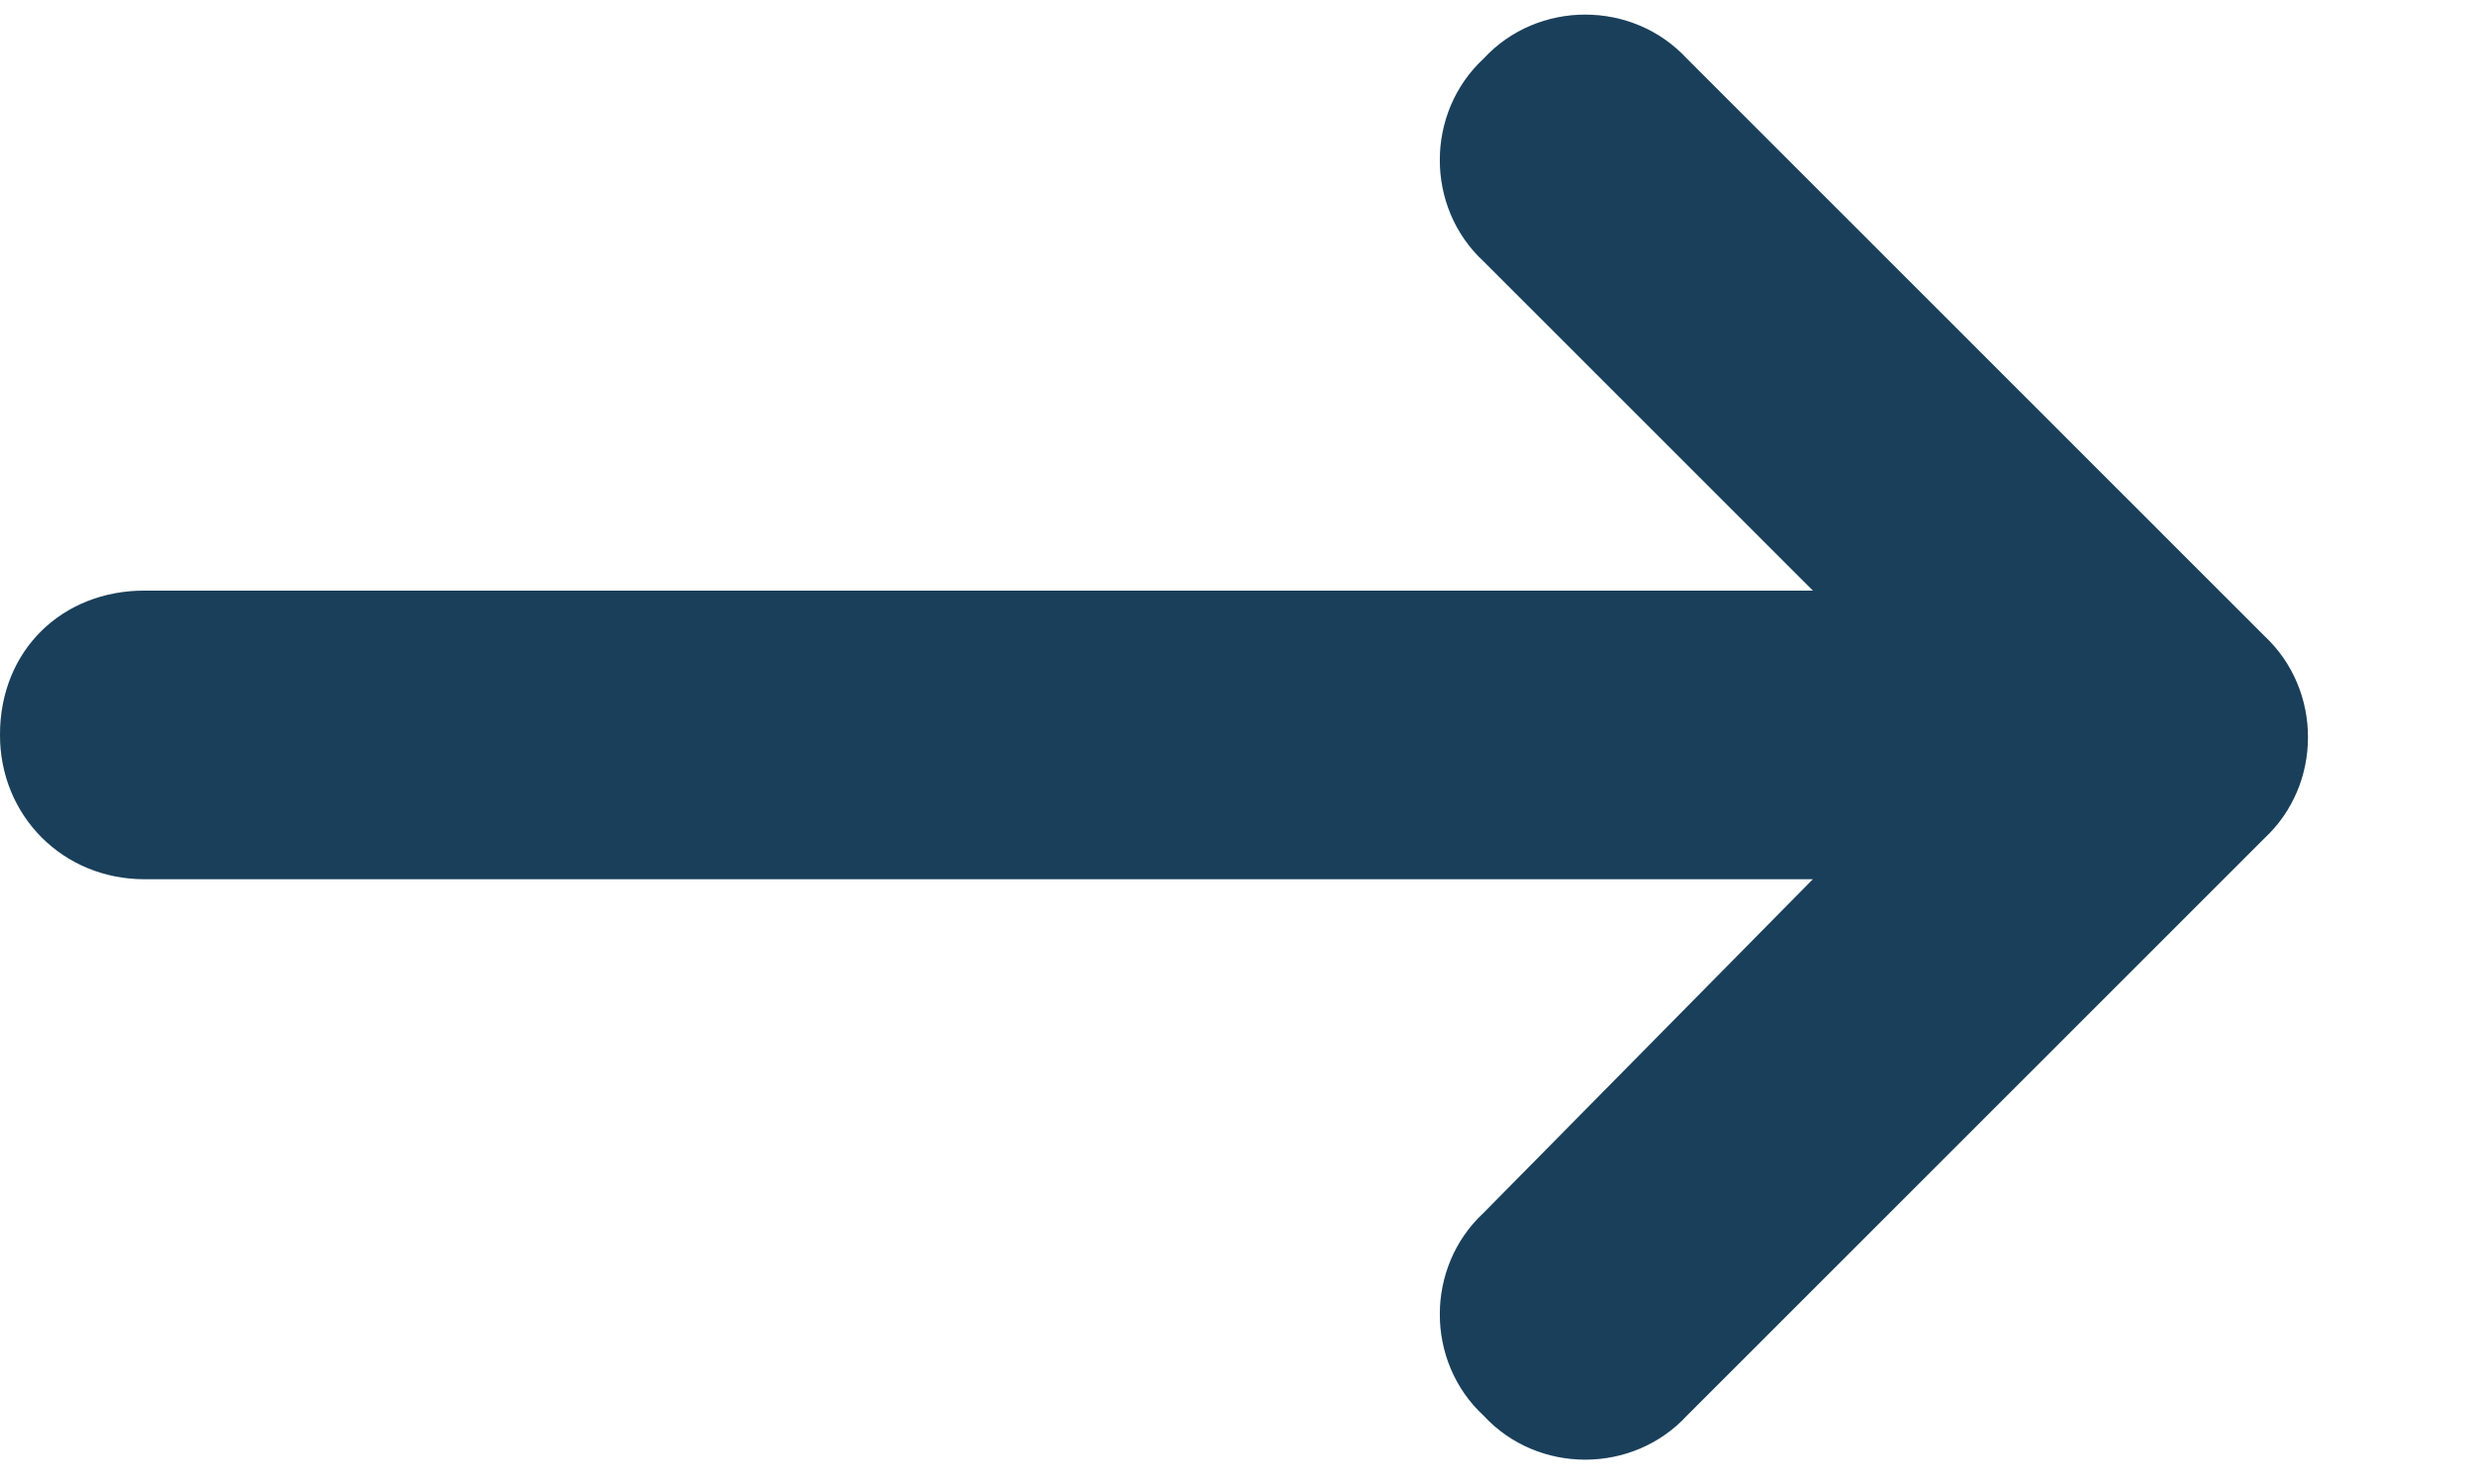
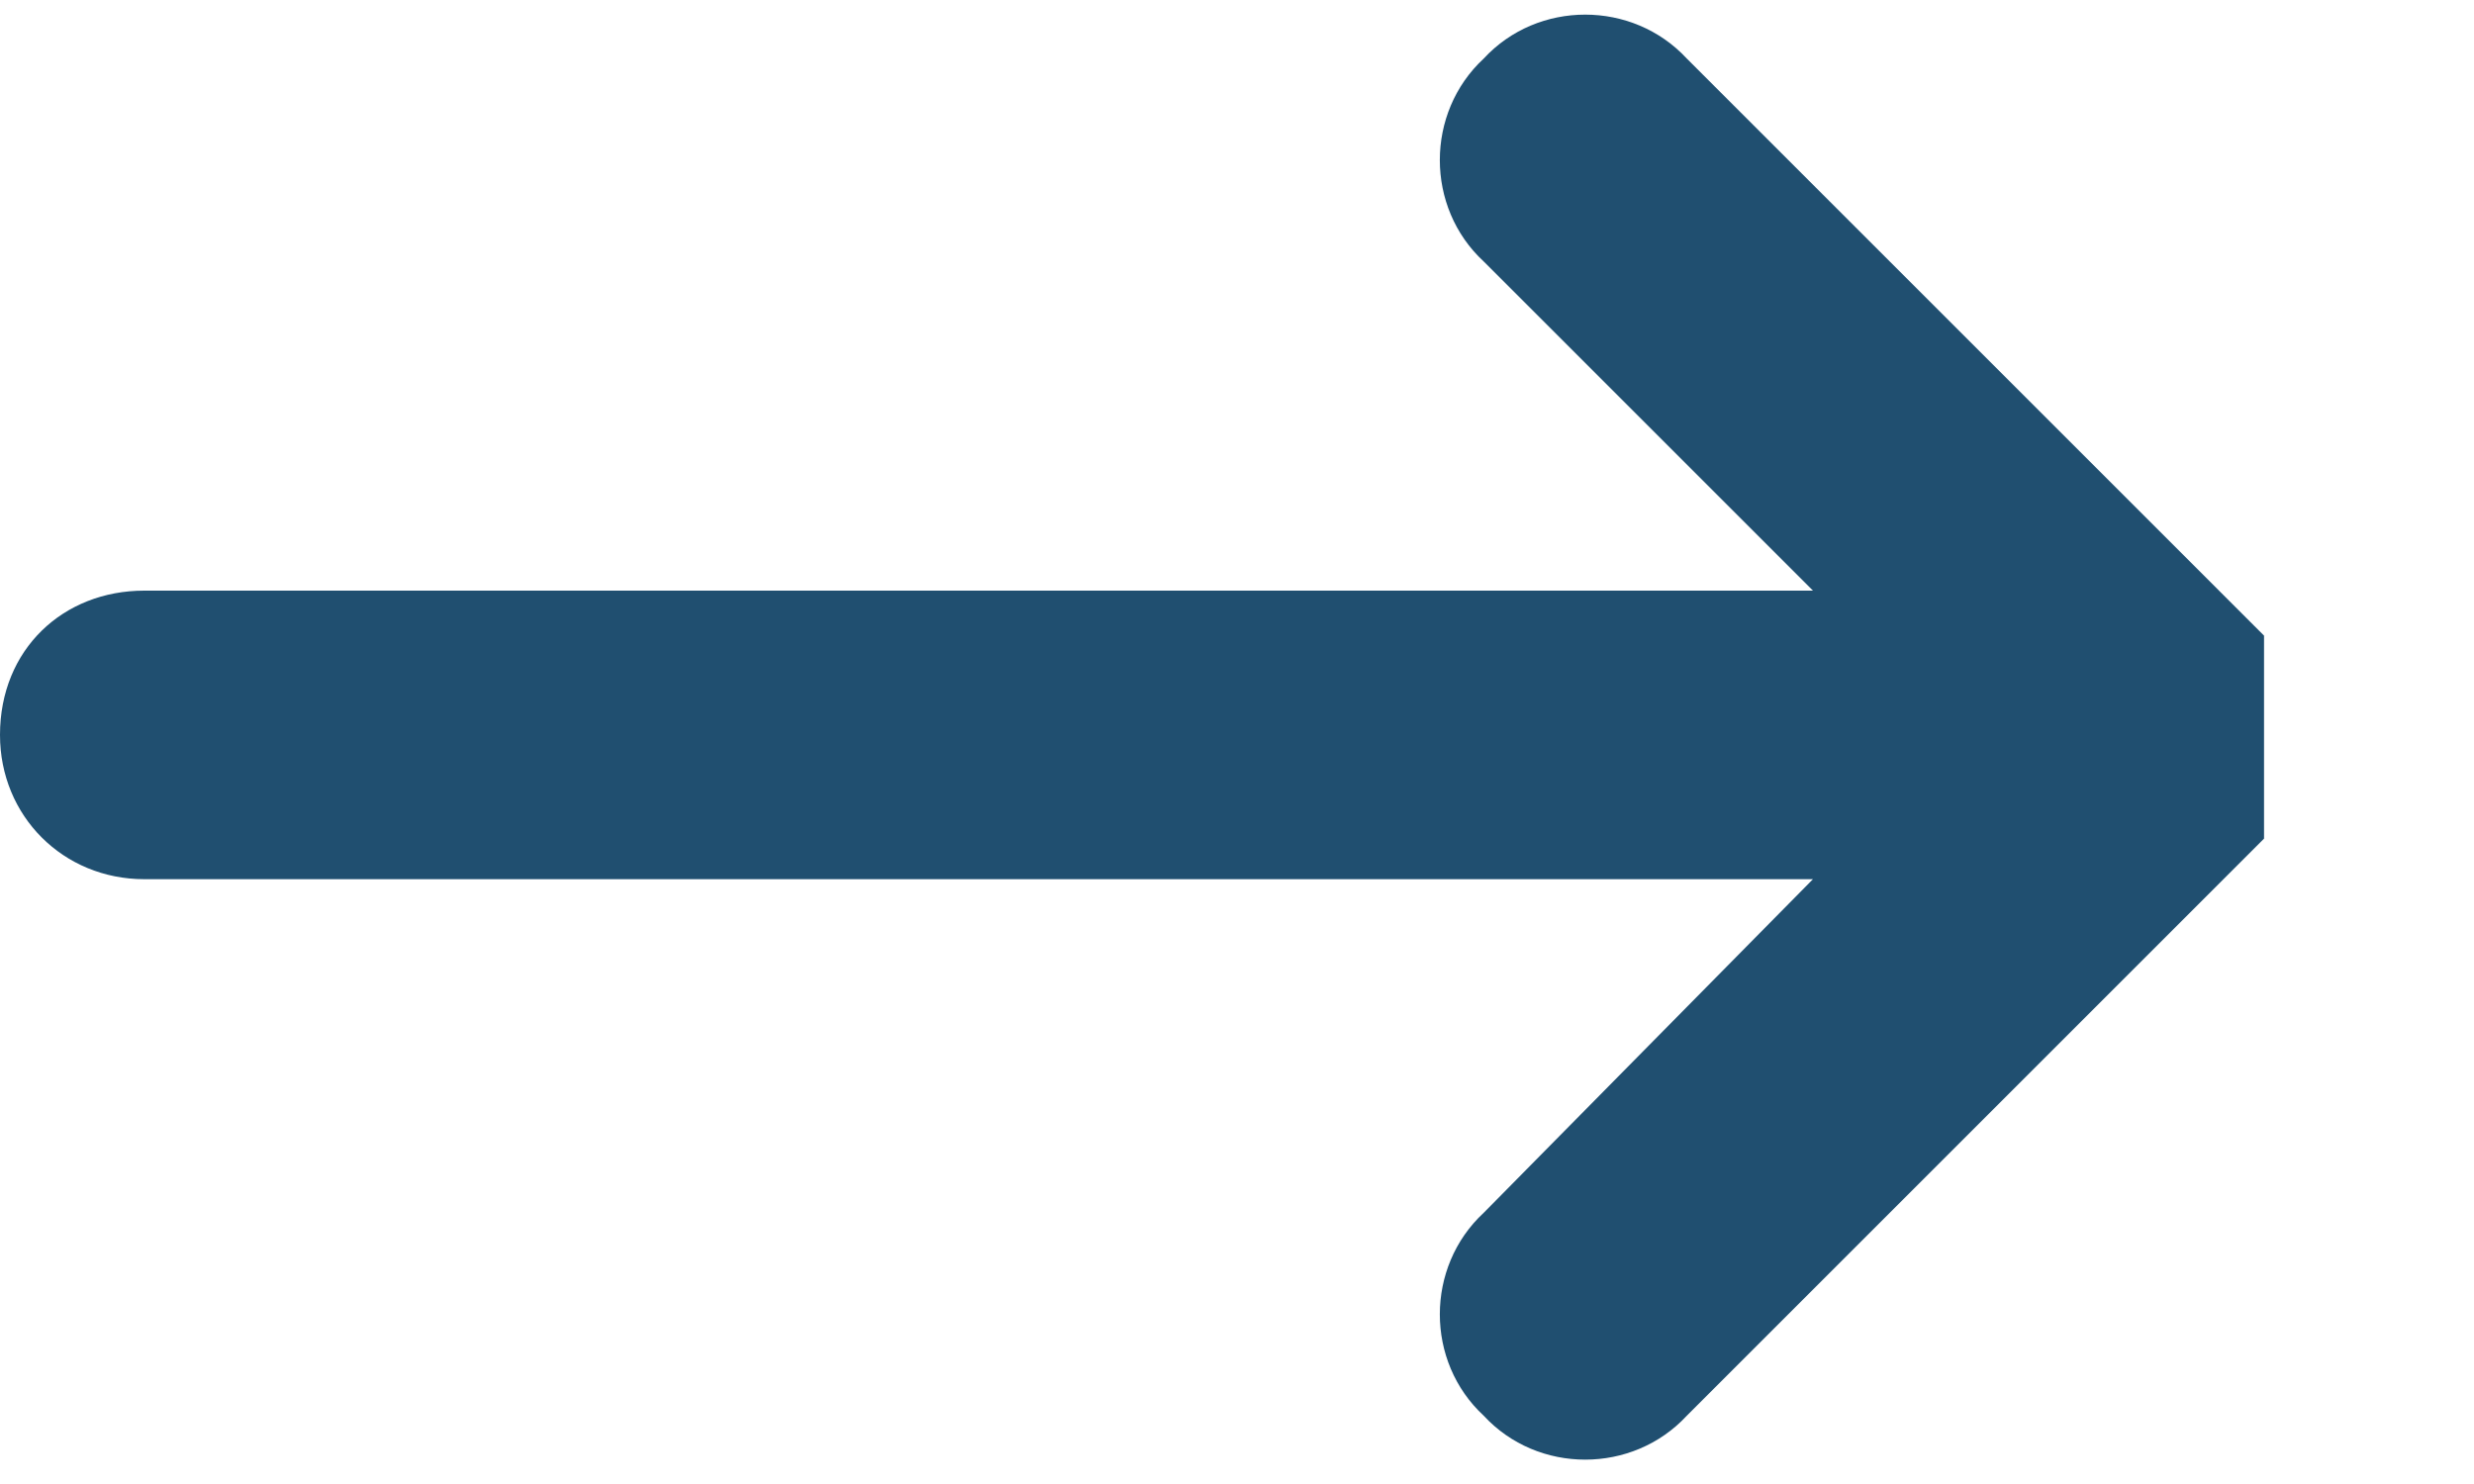
<svg xmlns="http://www.w3.org/2000/svg" width="15" height="9" viewBox="0 0 15 9" fill="none">
-   <path d="M13.727 5.086L10.227 8.586C9.898 8.941 9.324 8.941 8.996 8.586C8.641 8.258 8.641 7.684 8.996 7.355L10.992 5.332H0.875C0.383 5.332 0 4.949 0 4.457C0 3.938 0.383 3.582 0.875 3.582H10.992L8.996 1.586C8.641 1.258 8.641 0.684 8.996 0.355C9.324 0 9.898 0 10.227 0.355L13.727 3.855C14.082 4.184 14.082 4.758 13.727 5.086Z" fill="#204F70" />
-   <path d="M13.727 5.086L10.227 8.586C9.898 8.941 9.324 8.941 8.996 8.586C8.641 8.258 8.641 7.684 8.996 7.355L10.992 5.332H0.875C0.383 5.332 0 4.949 0 4.457C0 3.938 0.383 3.582 0.875 3.582H10.992L8.996 1.586C8.641 1.258 8.641 0.684 8.996 0.355C9.324 0 9.898 0 10.227 0.355L13.727 3.855C14.082 4.184 14.082 4.758 13.727 5.086Z" fill="black" fill-opacity="0.2" />
+   <path d="M13.727 5.086L10.227 8.586C9.898 8.941 9.324 8.941 8.996 8.586C8.641 8.258 8.641 7.684 8.996 7.355L10.992 5.332H0.875C0.383 5.332 0 4.949 0 4.457C0 3.938 0.383 3.582 0.875 3.582H10.992L8.996 1.586C8.641 1.258 8.641 0.684 8.996 0.355C9.324 0 9.898 0 10.227 0.355L13.727 3.855Z" fill="#204F70" />
</svg>